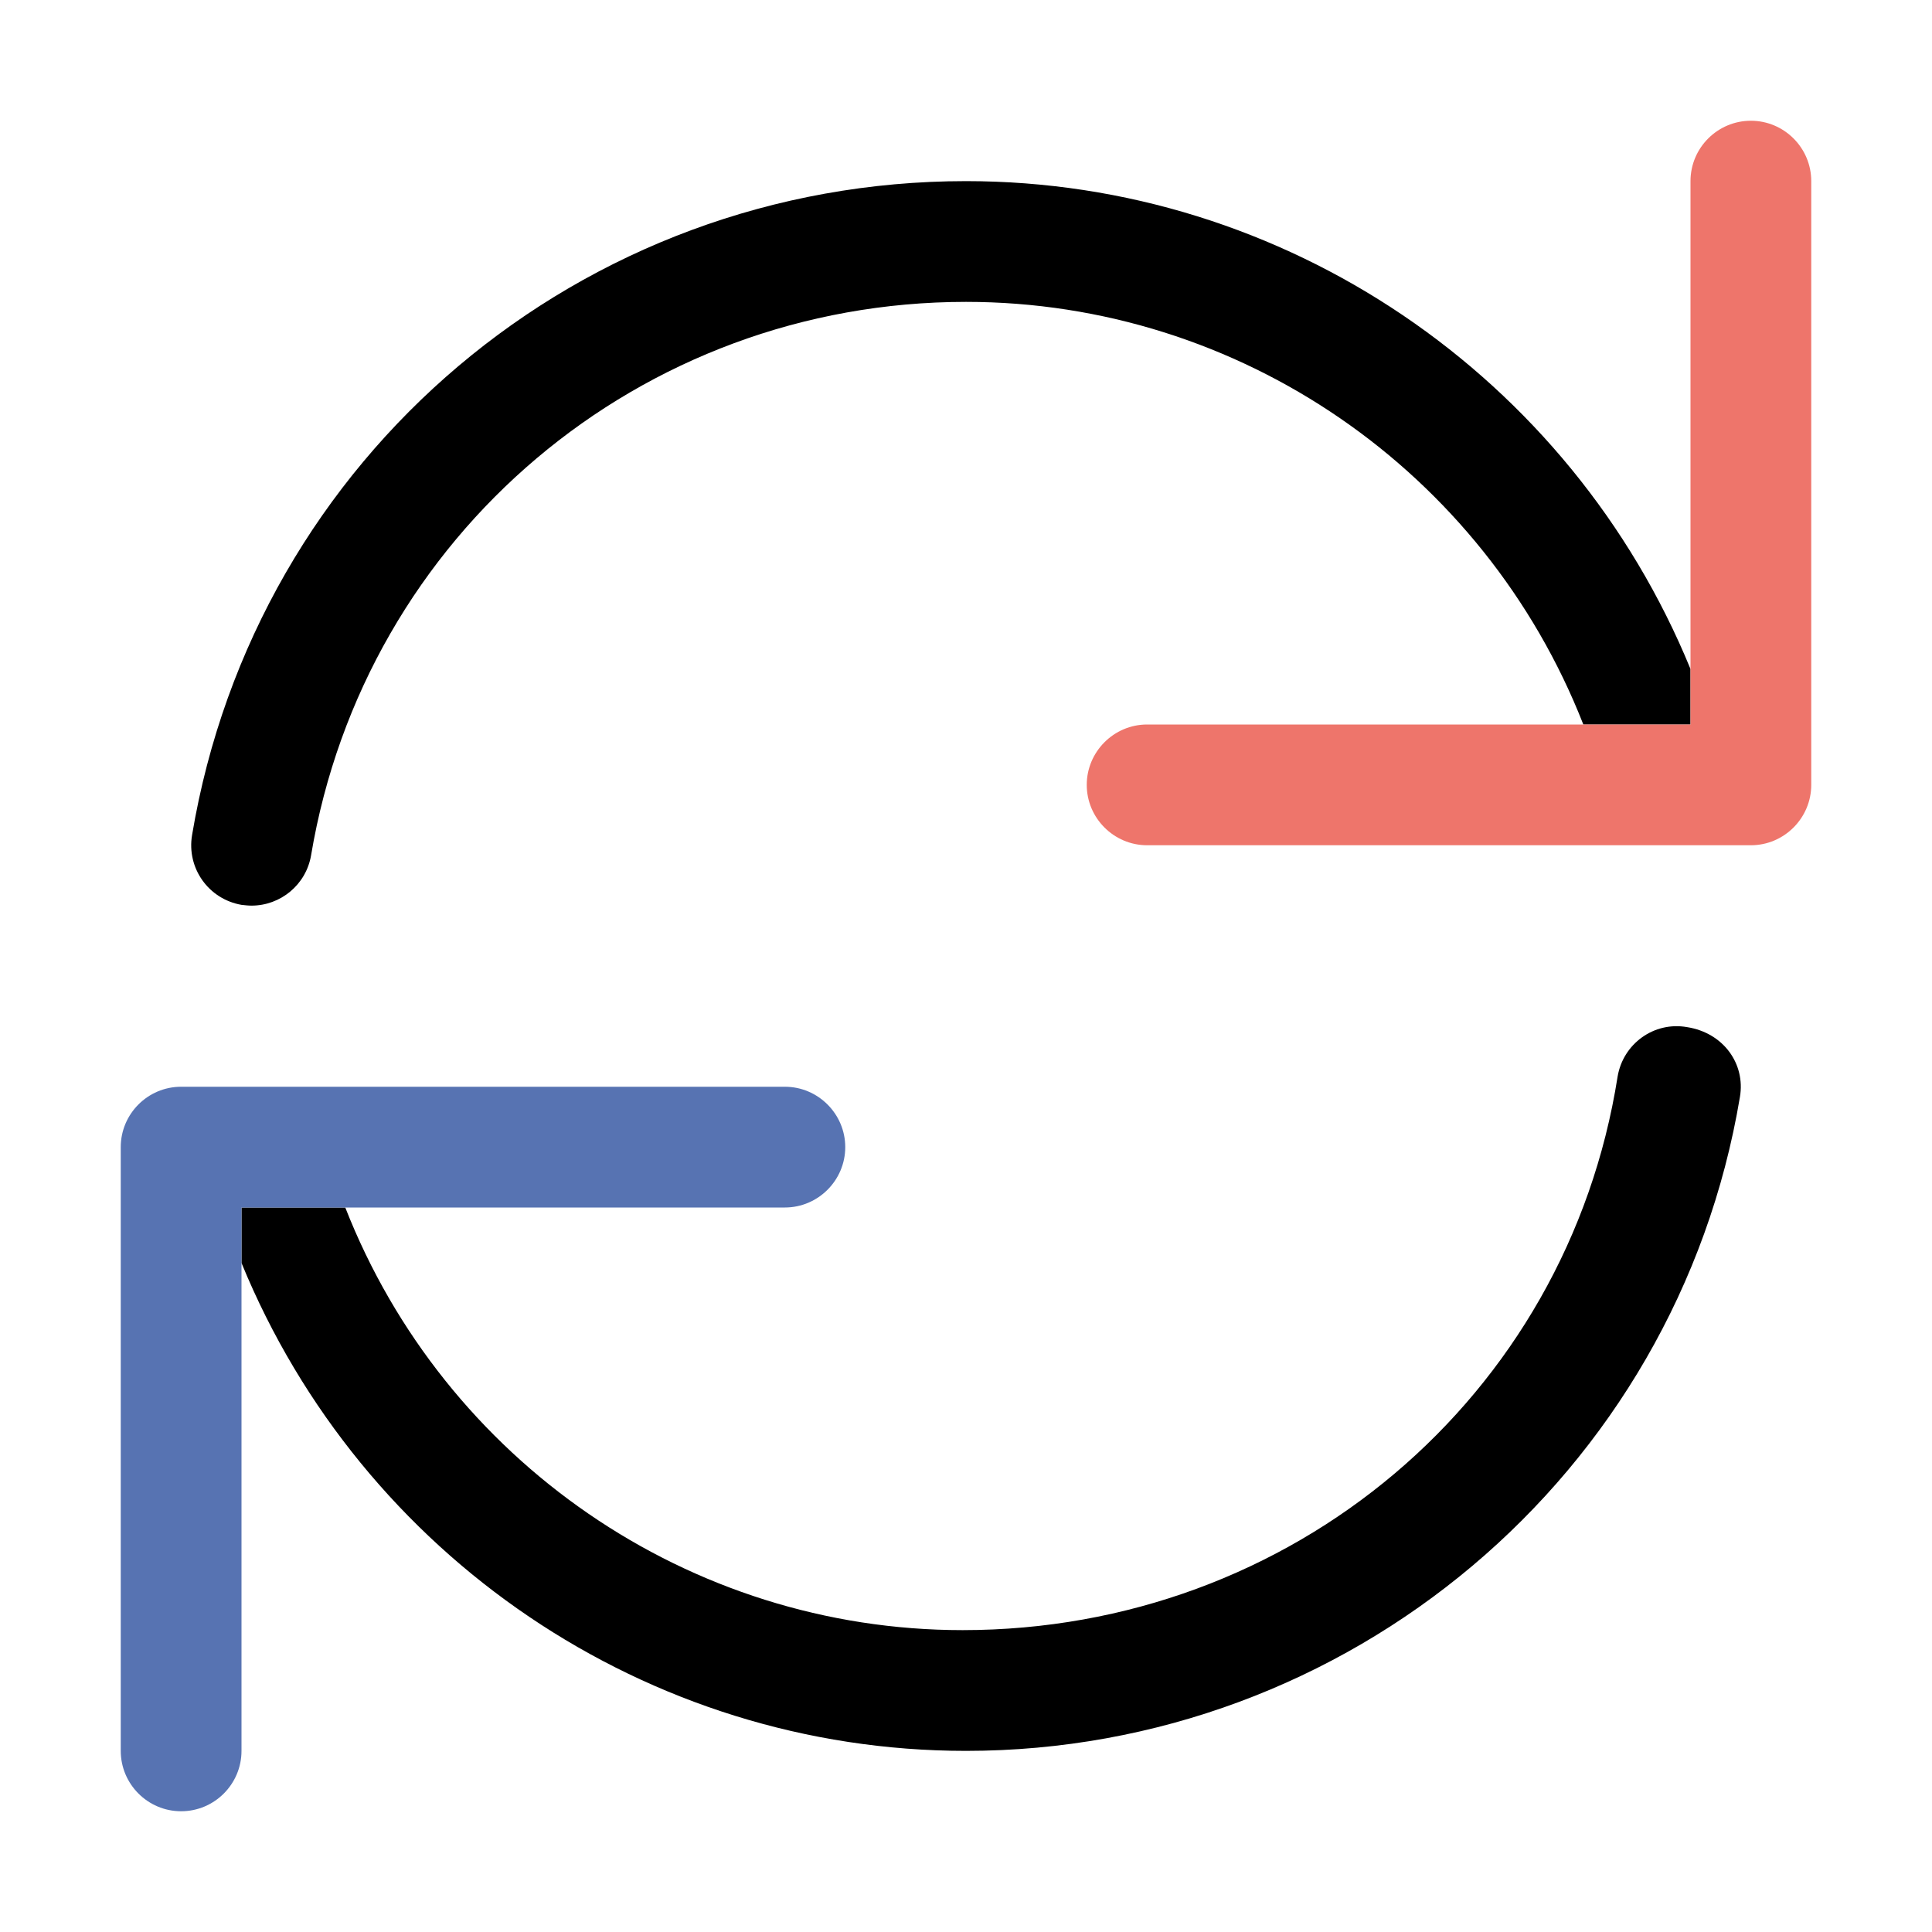
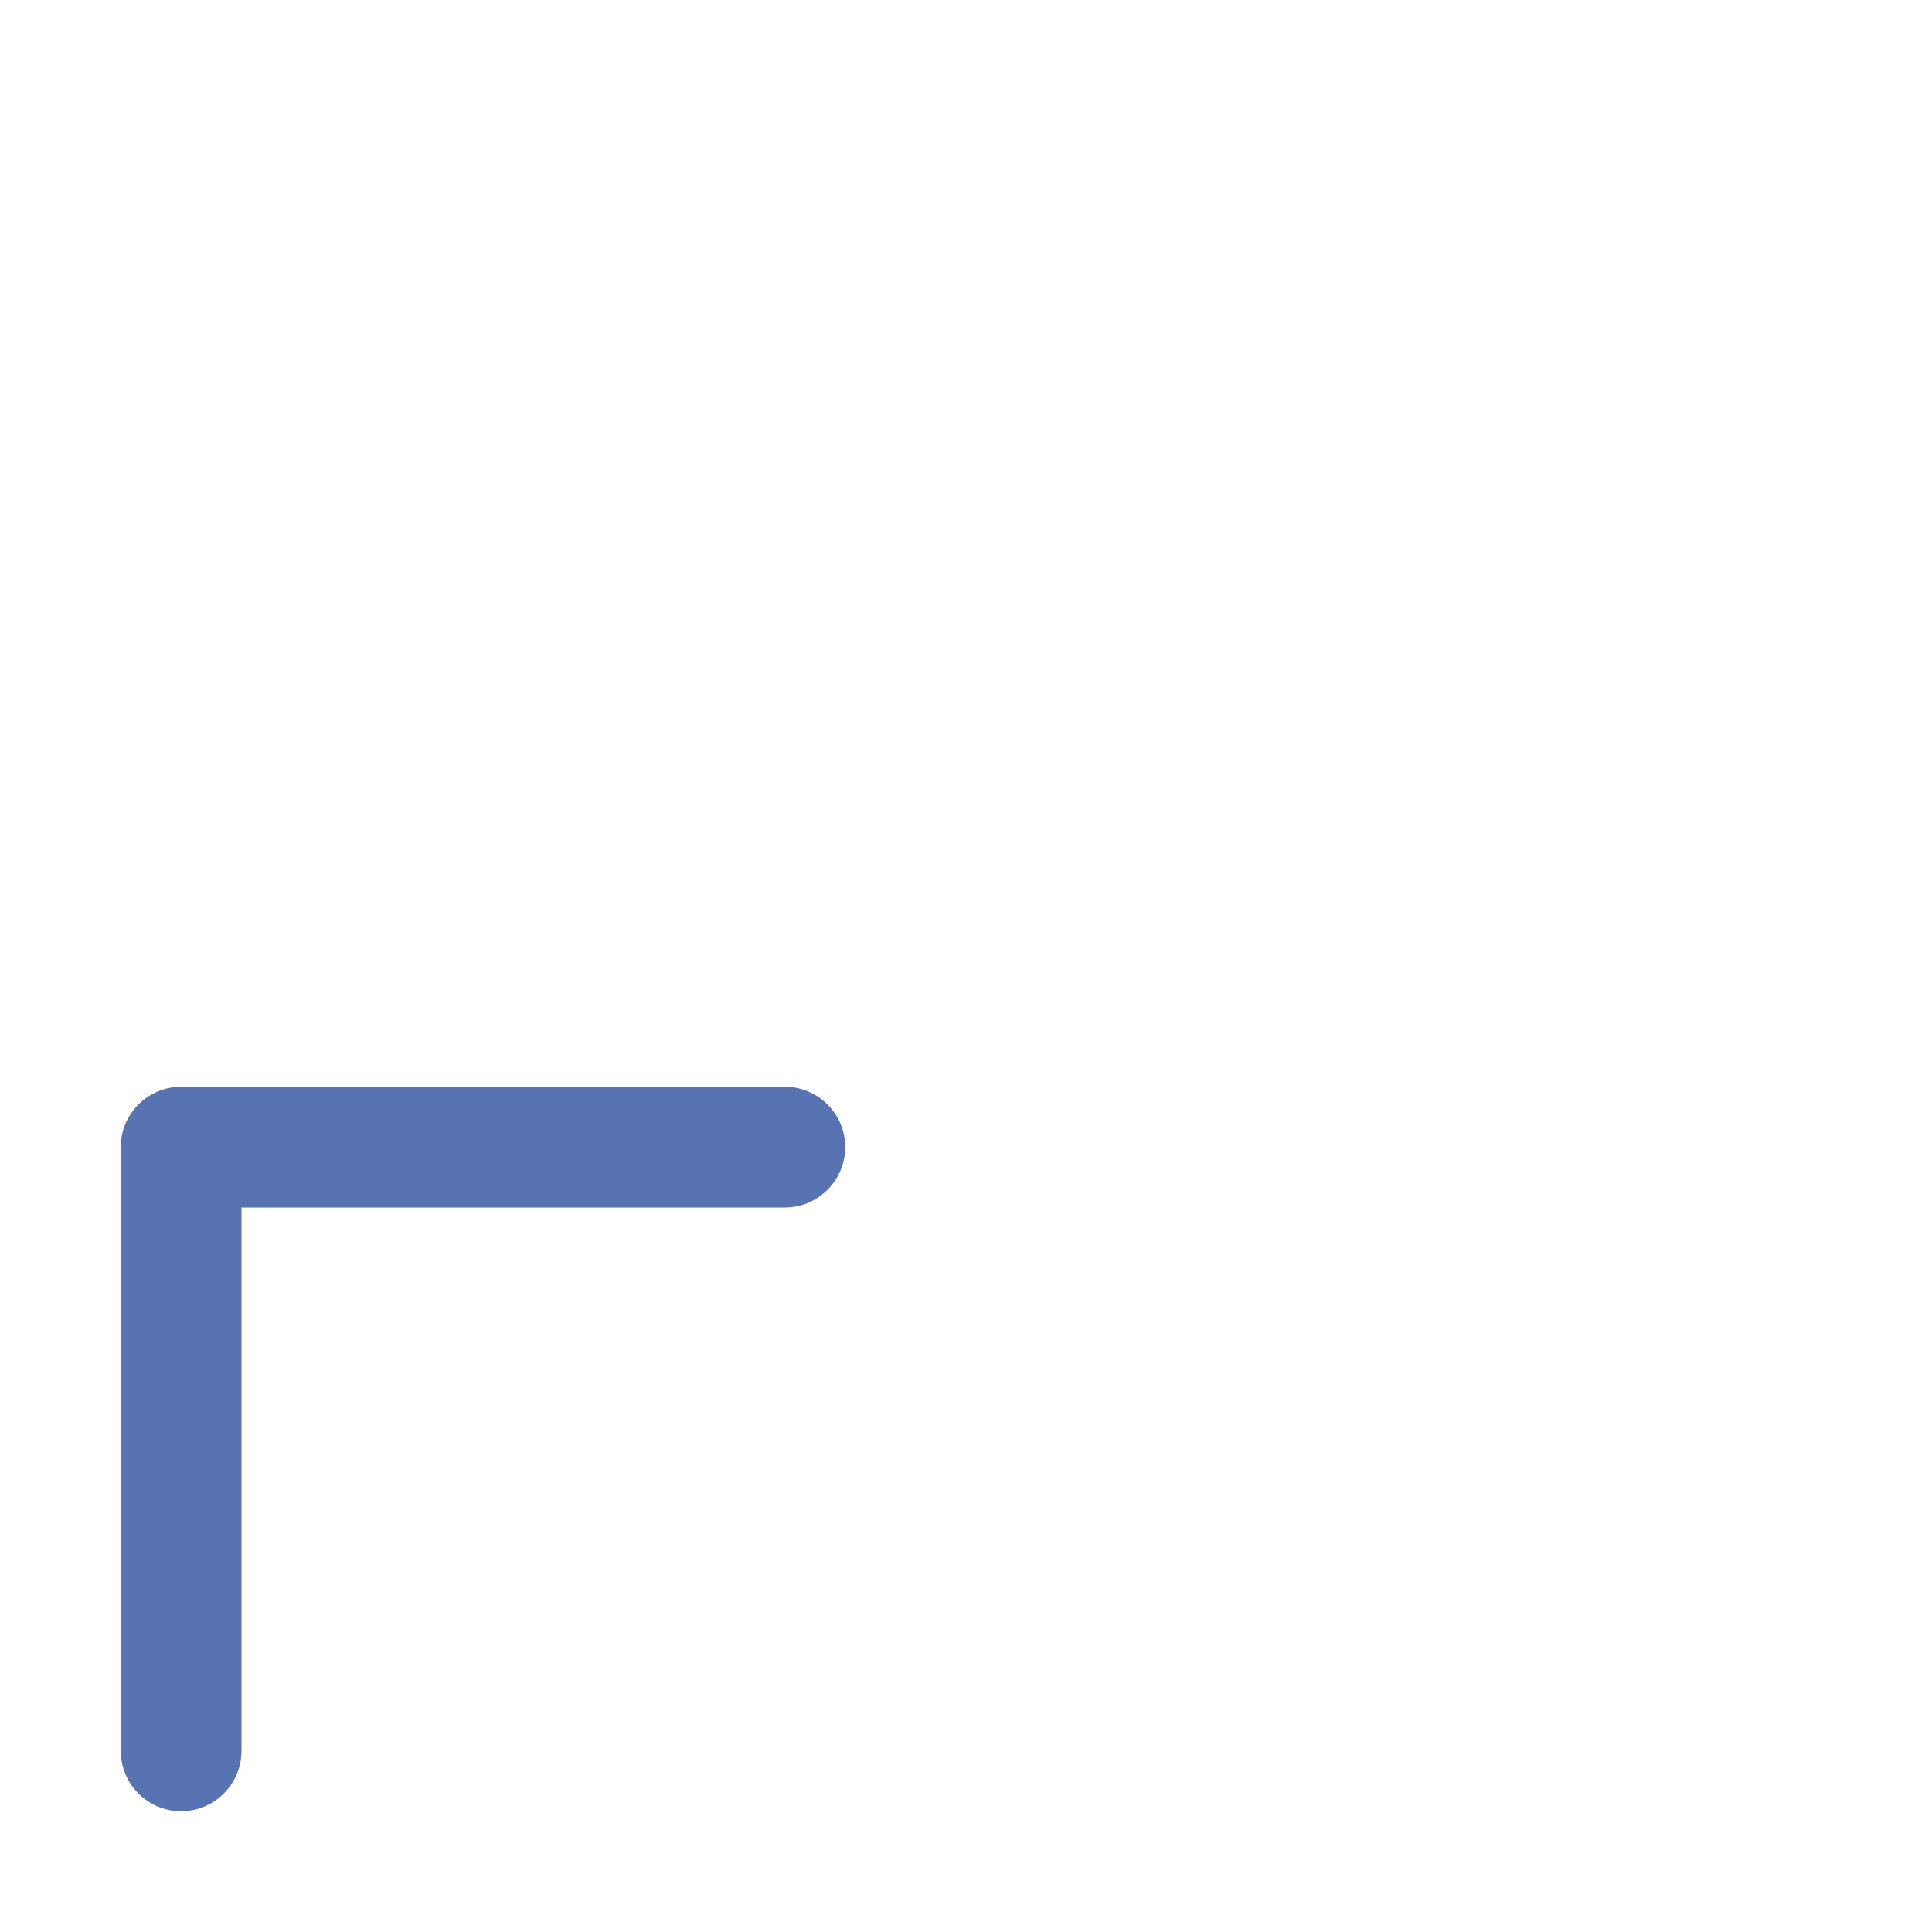
<svg xmlns="http://www.w3.org/2000/svg" version="1.1" id="Layer_1" x="0px" y="0px" width="612px" height="612px" viewBox="0 90 612 612" enable-background="new 0 90 612 612" xml:space="preserve">
  <g id="Layer_1_1_">
</g>
  <g id="Layer_2">
    <g>
-       <path d="M534.424,415.364c-10.478-1.867-20.284,5.267-22.018,15.683c-15.993,101.577-103.251,175.328-207.482,175.328    c-86.648,0-164.117-53.646-195.553-133.875H76.5v17.571c38.059,92.756,128.376,154.554,229.5,154.554    c120.846,0,225.077-87.15,245.158-207.147C552.951,426.959,545.899,417.157,534.424,415.364z" />
      <path fill="#5773B2" d="M248.625,434.25H76.5H57.375c-10.566,0-19.125,8.606-19.125,19.125V472.5v172.125    c0,10.519,8.559,19.125,19.125,19.125S76.5,655.144,76.5,644.625V490.071V472.5h32.871h139.254    c10.519,0,19.125-8.606,19.125-19.125S259.144,434.25,248.625,434.25z" />
-       <path d="M535.5,301.929C497.489,209.197,407.123,147.375,306,147.375c-121.922,0-225.077,87.15-245.159,207.147    c-1.769,10.519,5.259,20.32,15.683,22.113c1.064,0.12,2.127,0.239,3.167,0.239c9.17,0,17.272-6.611,18.85-15.945    C115.575,259.376,202.845,185.625,306,185.625c86.648,0,164.116,53.646,195.553,133.875H535.5V301.929z" />
-       <path fill="#EE756B" d="M554.625,128.25c-10.519,0-19.125,8.559-19.125,19.125v154.554V319.5h-33.947H363.375    c-10.519,0-19.125,8.606-19.125,19.125s8.606,19.125,19.125,19.125H535.5h19.125c10.519,0,19.125-8.606,19.125-19.125V319.5    V147.375C573.75,136.809,565.144,128.25,554.625,128.25z" />
    </g>
  </g>
</svg>